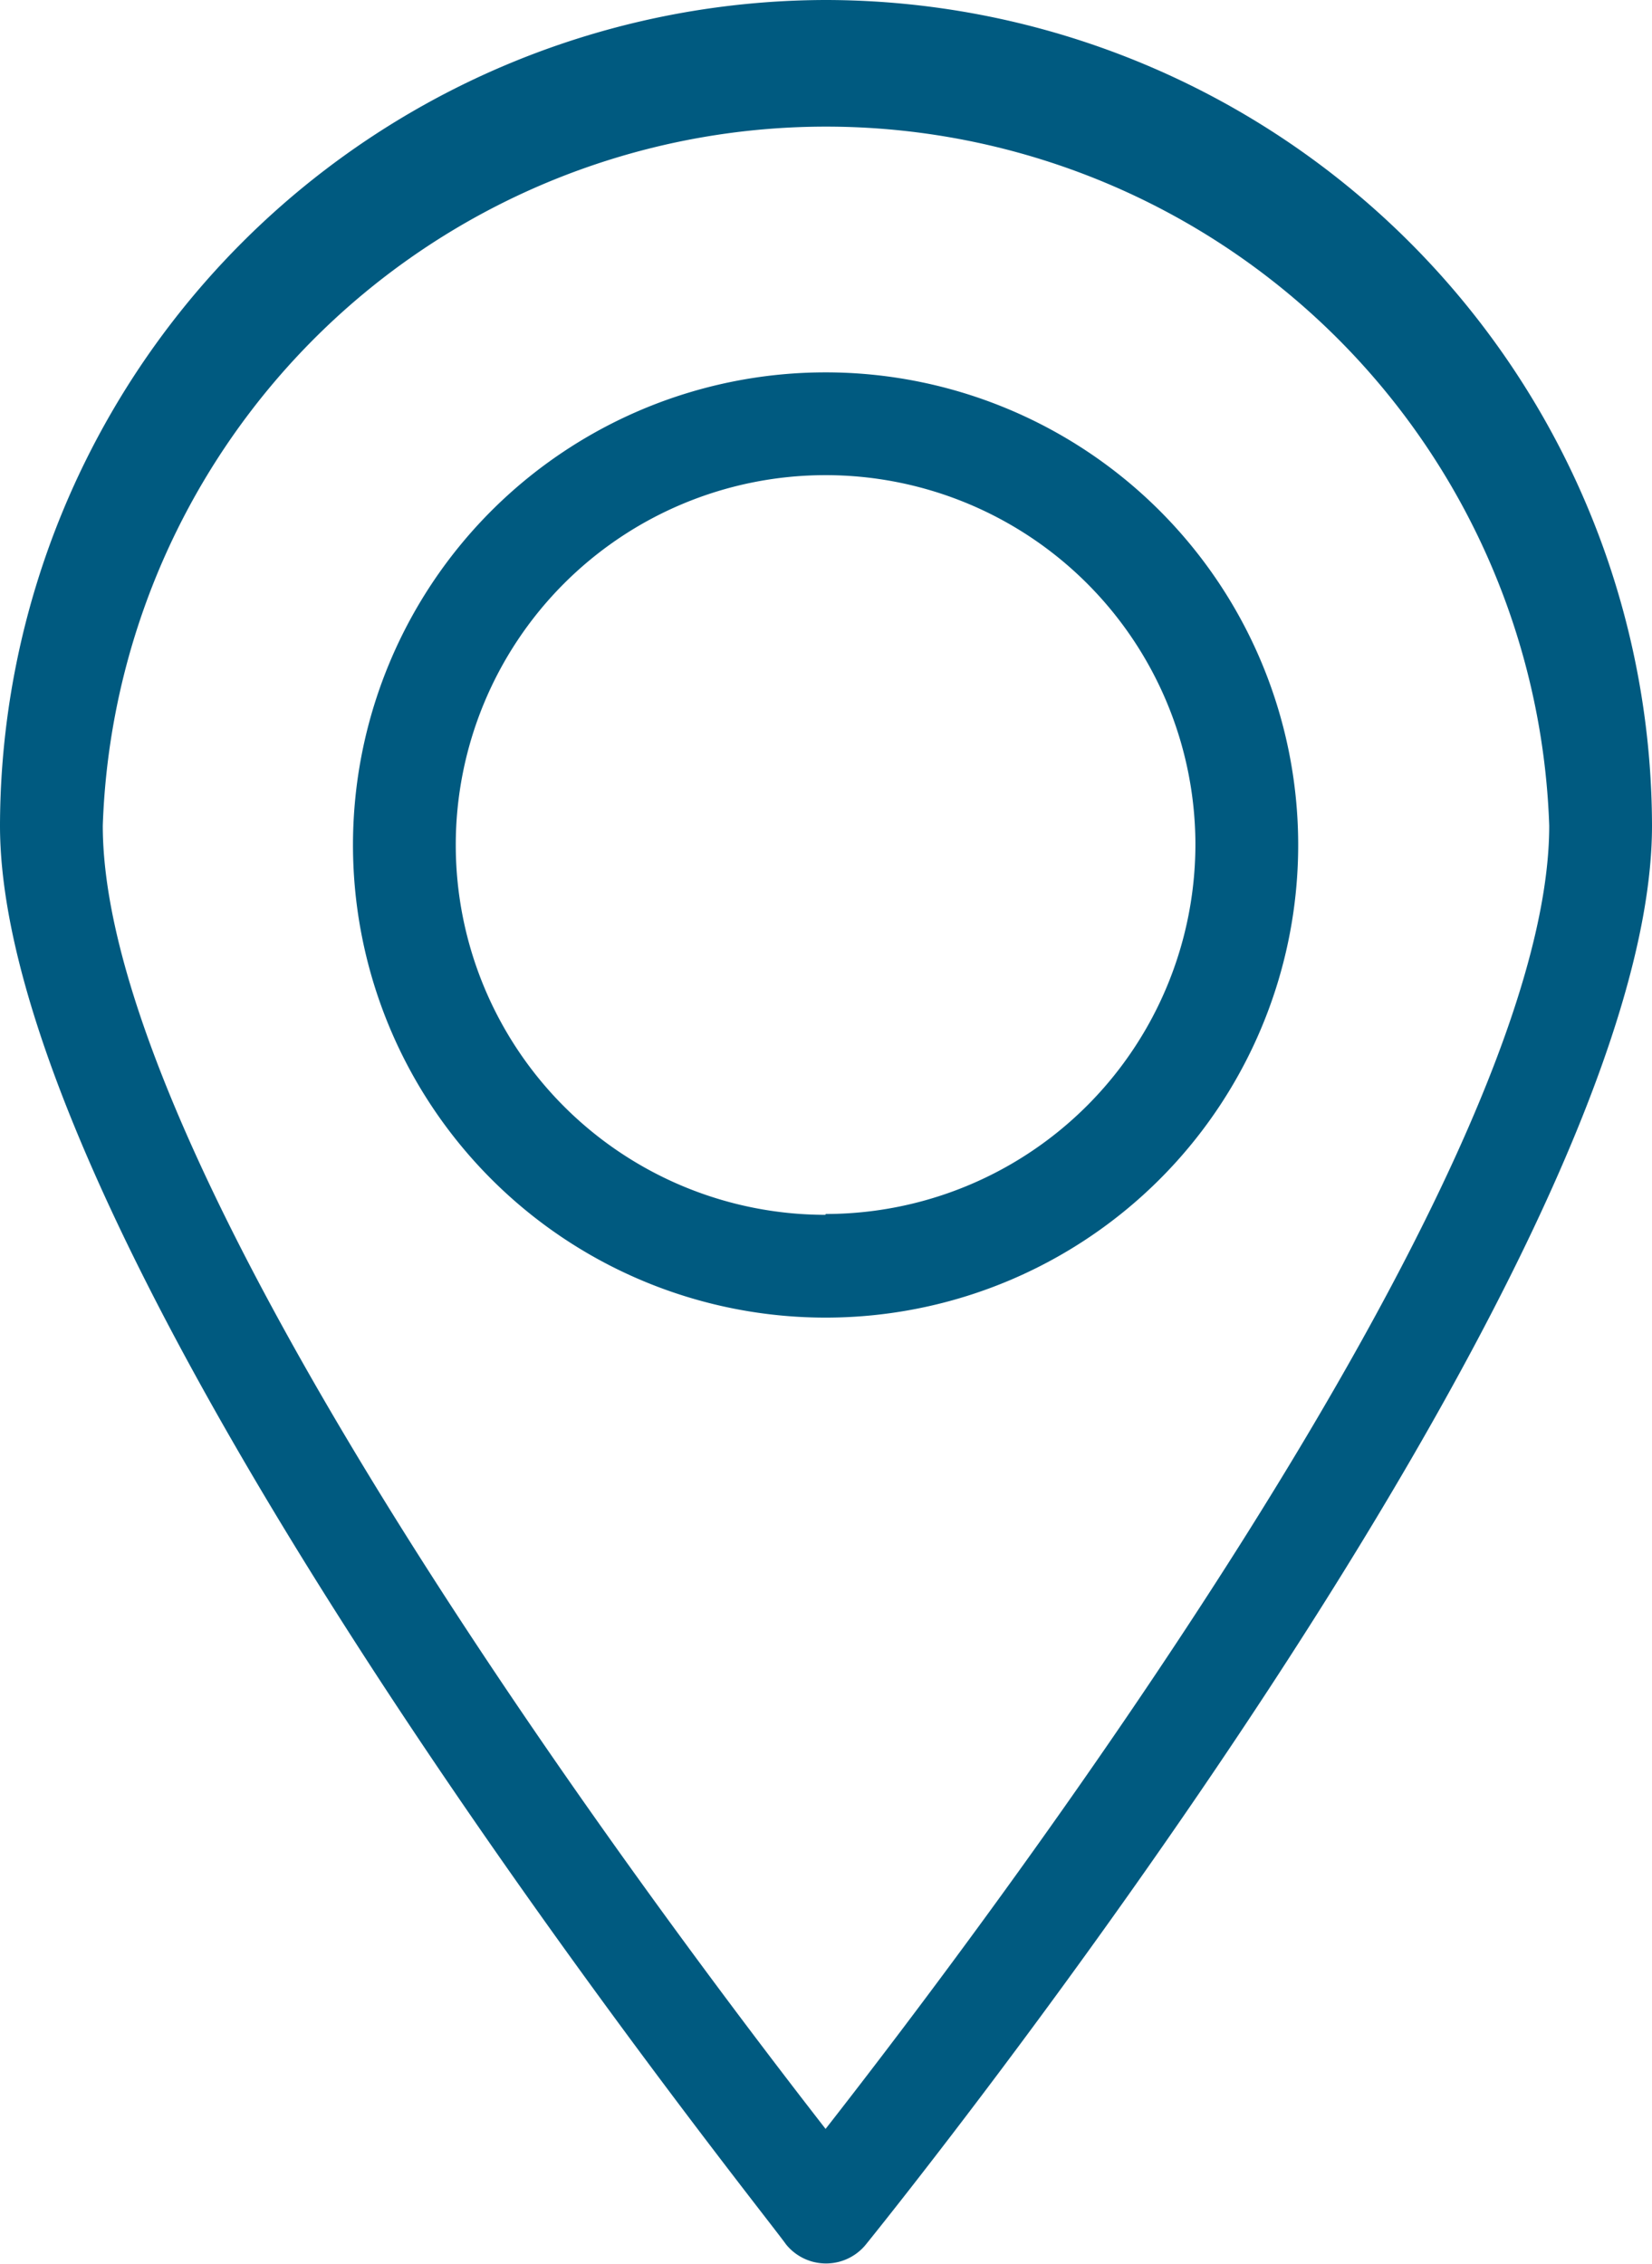
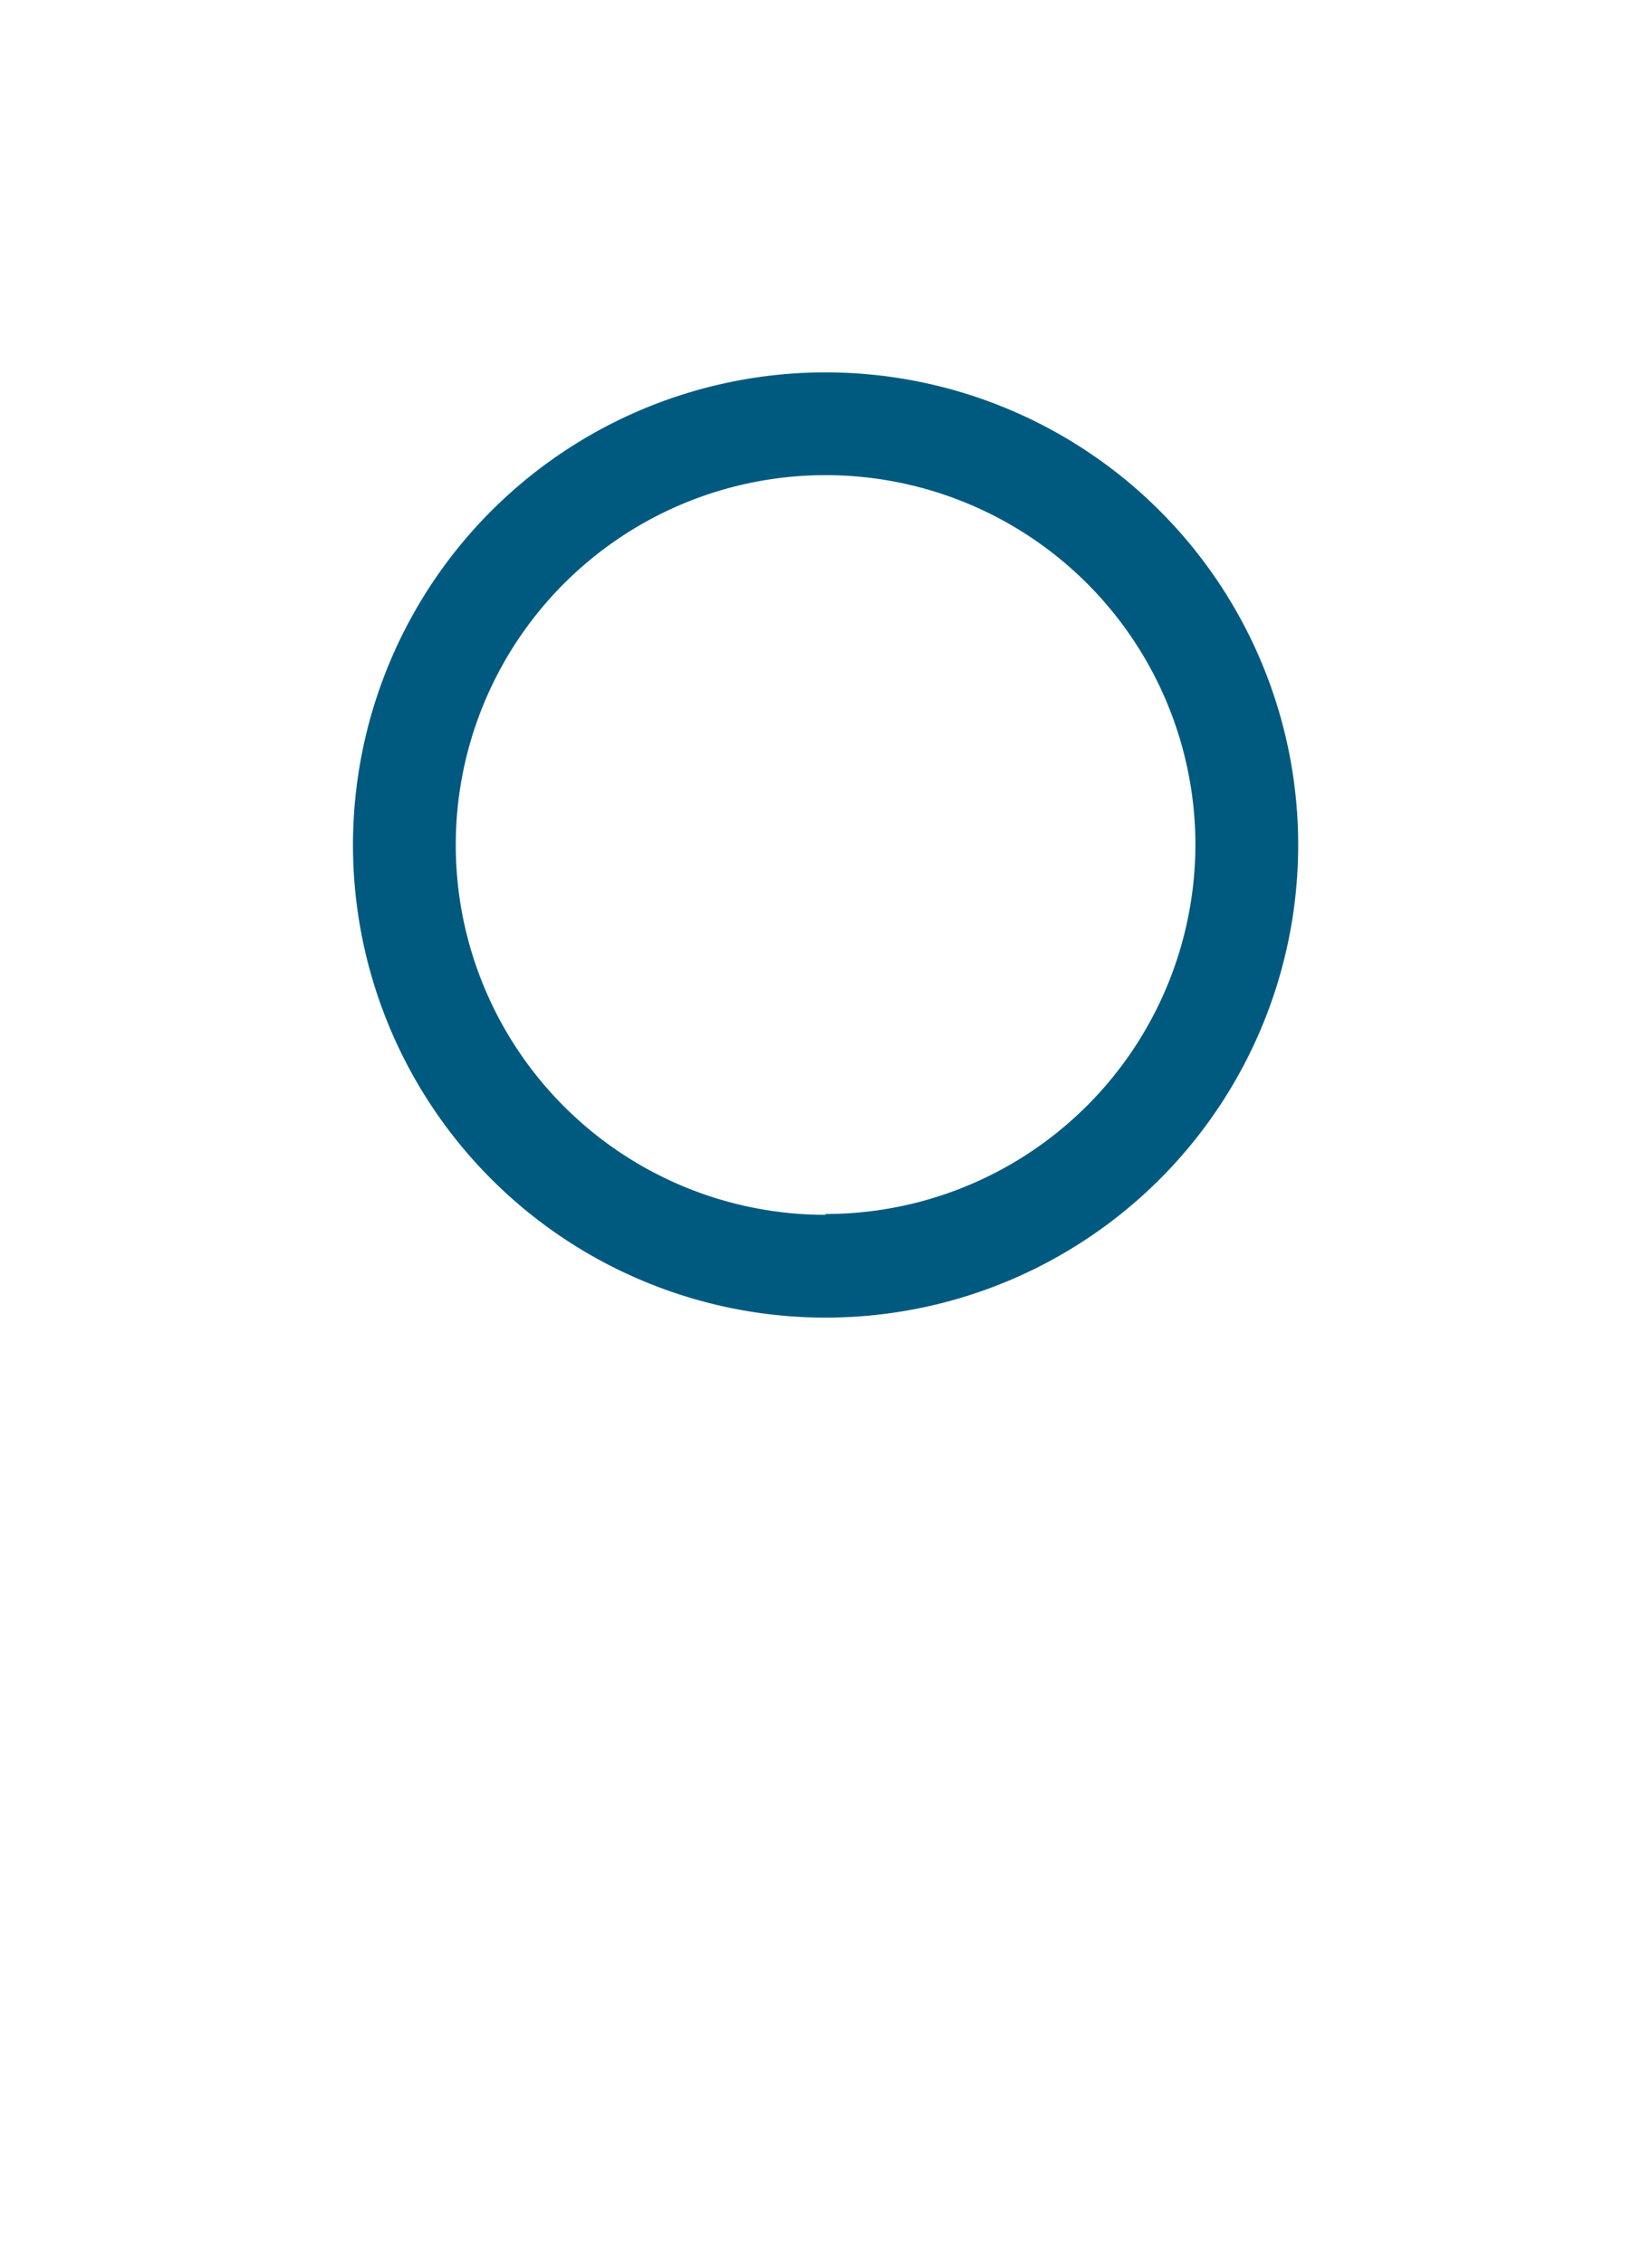
<svg xmlns="http://www.w3.org/2000/svg" width="19.61" height="26.87" viewBox="0 0 19.61 26.87">
  <defs>
    <style>.cls-1{fill:#005a80;}</style>
  </defs>
  <title>location-icon</title>
  <g id="Layer_2" data-name="Layer 2">
    <g id="Layer_1-2" data-name="Layer 1">
-       <path class="cls-1" d="M9.8,0A9.82,9.82,0,0,0,0,9.8C0,15,9,26.17,9.33,26.64a.61.61,0,0,0,.95,0c.38-.47,9.33-11.6,9.33-16.84A9.82,9.82,0,0,0,9.8,0Zm0,25.27C7.94,22.88,1.22,14,1.22,9.8a8.59,8.59,0,0,1,17.17,0C18.39,14,11.67,22.88,9.8,25.27Z" />
      <path class="cls-1" d="M9.8,4.42A5.61,5.61,0,1,0,15.41,10,5.61,5.61,0,0,0,9.8,4.42Zm0,10A4.39,4.39,0,1,1,14.19,10,4.39,4.39,0,0,1,9.8,14.41Z" />
    </g>
  </g>
</svg>